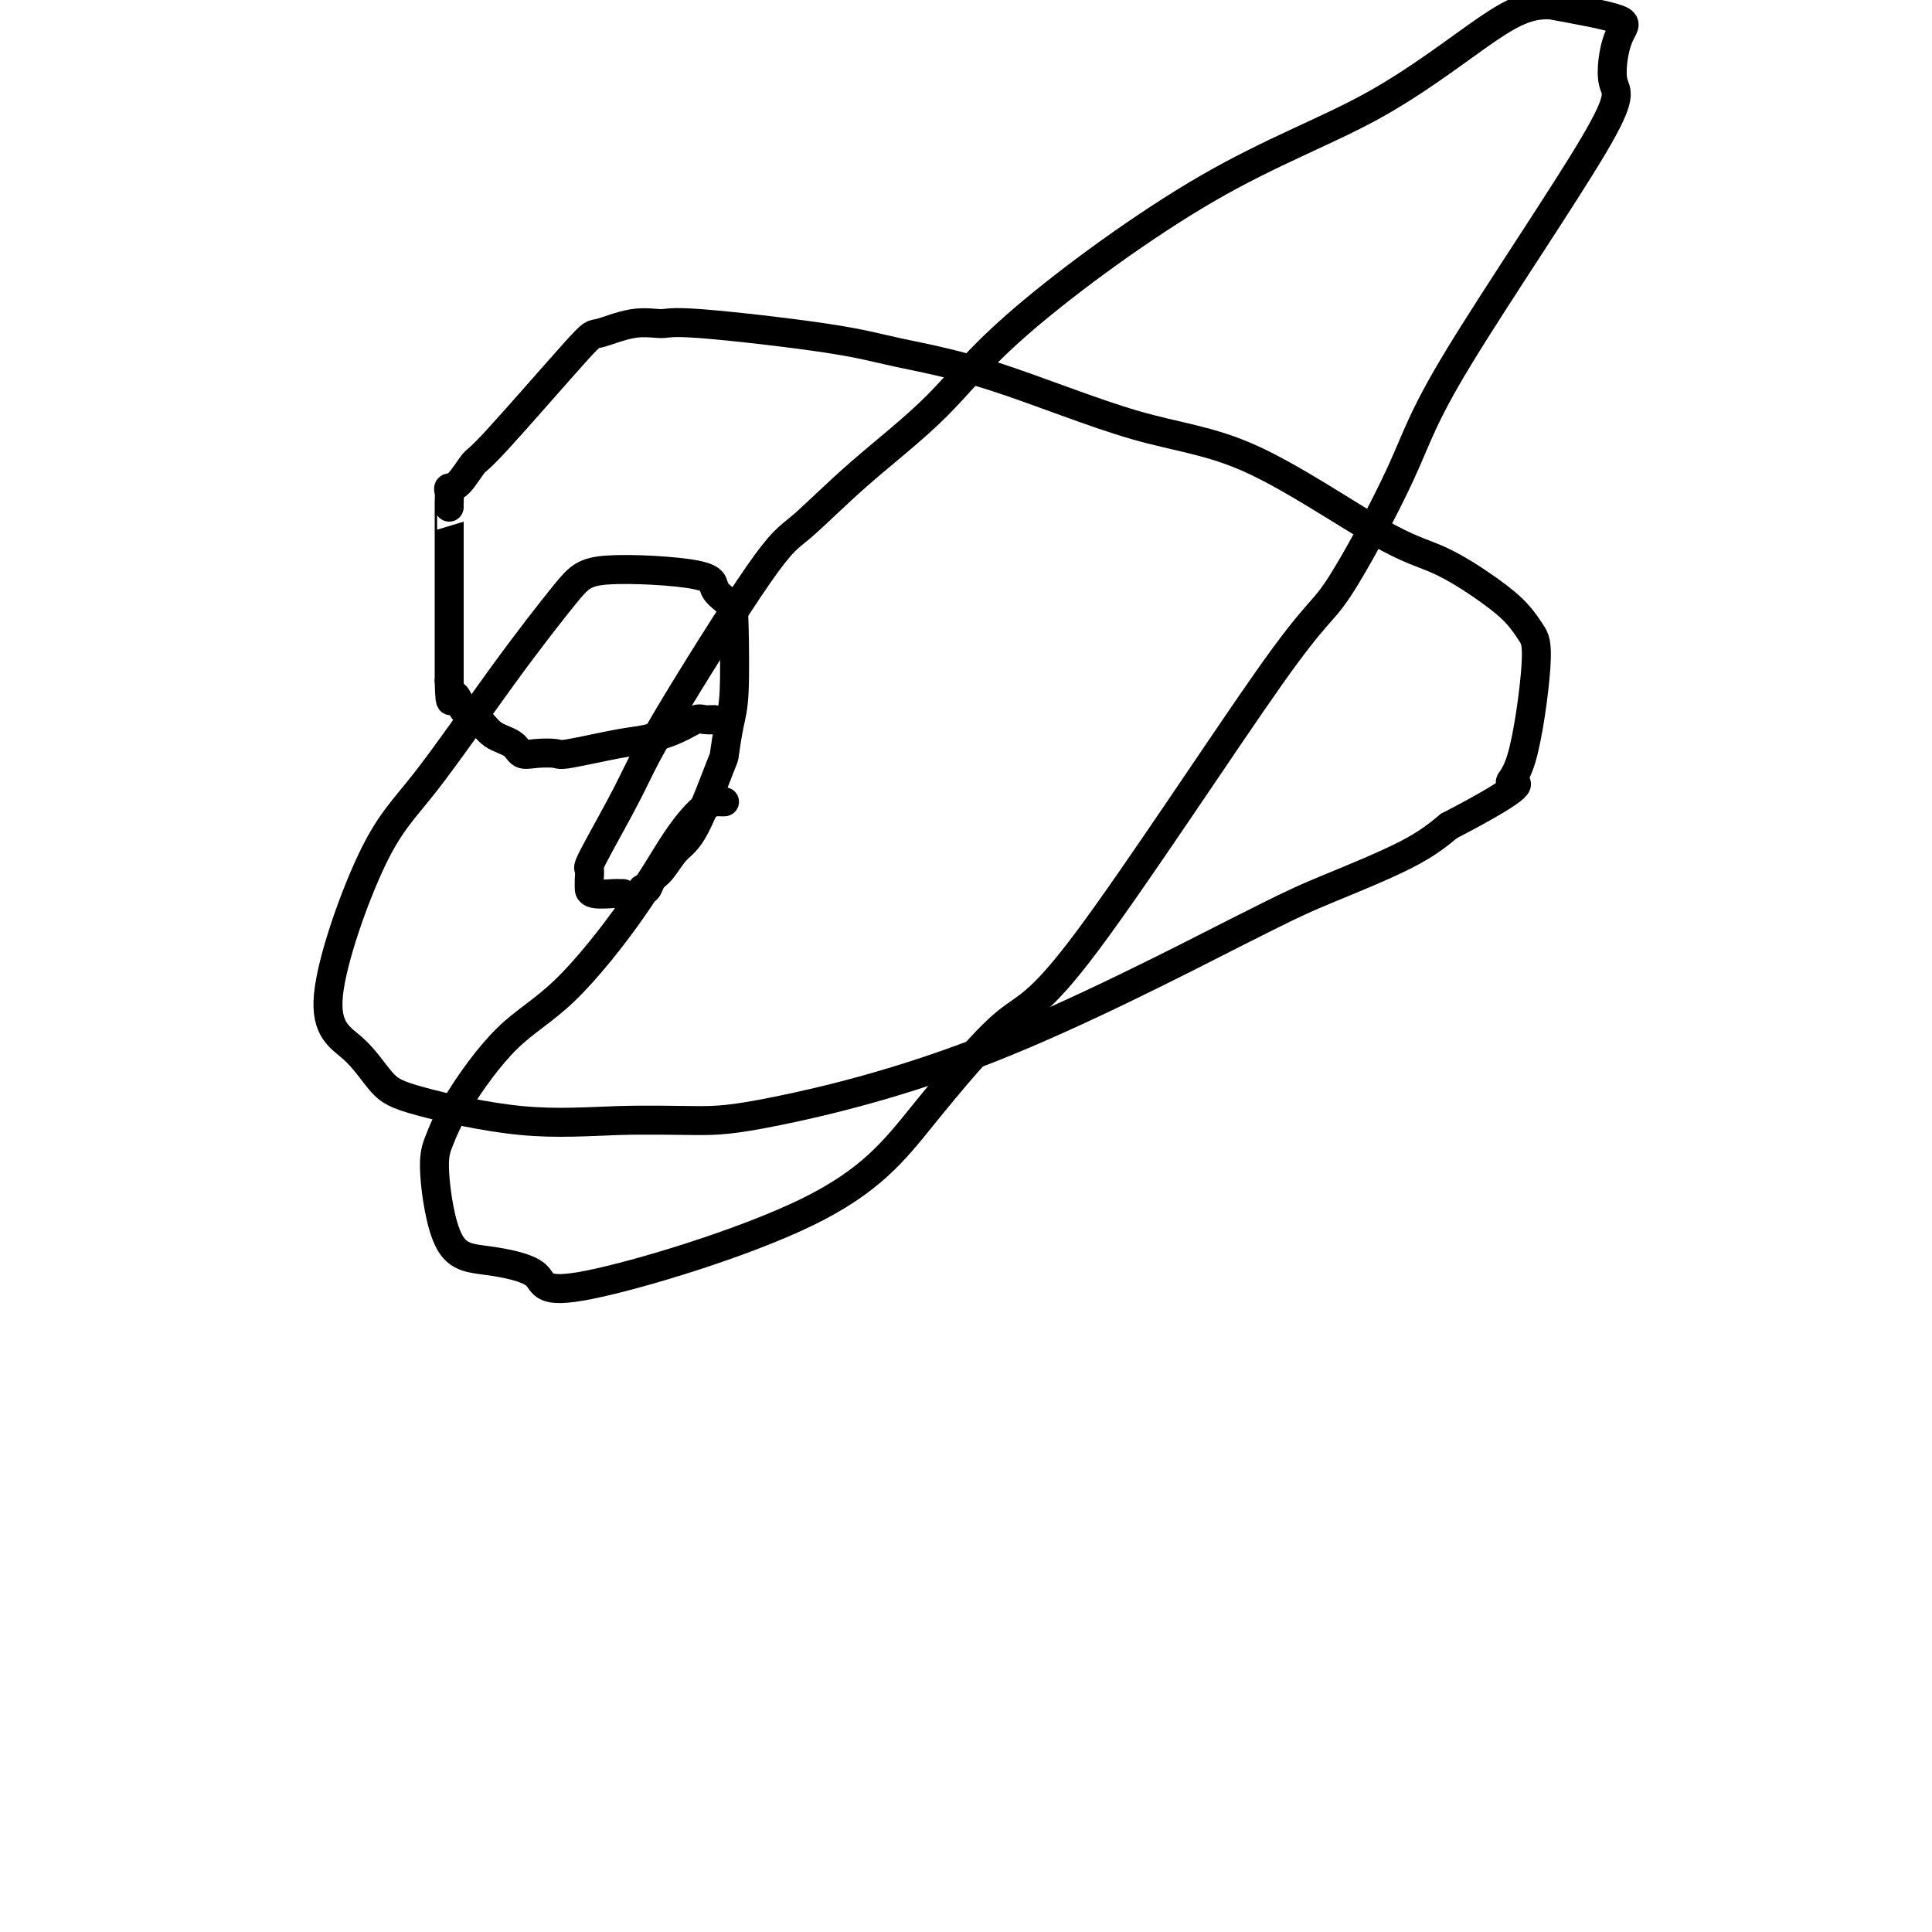
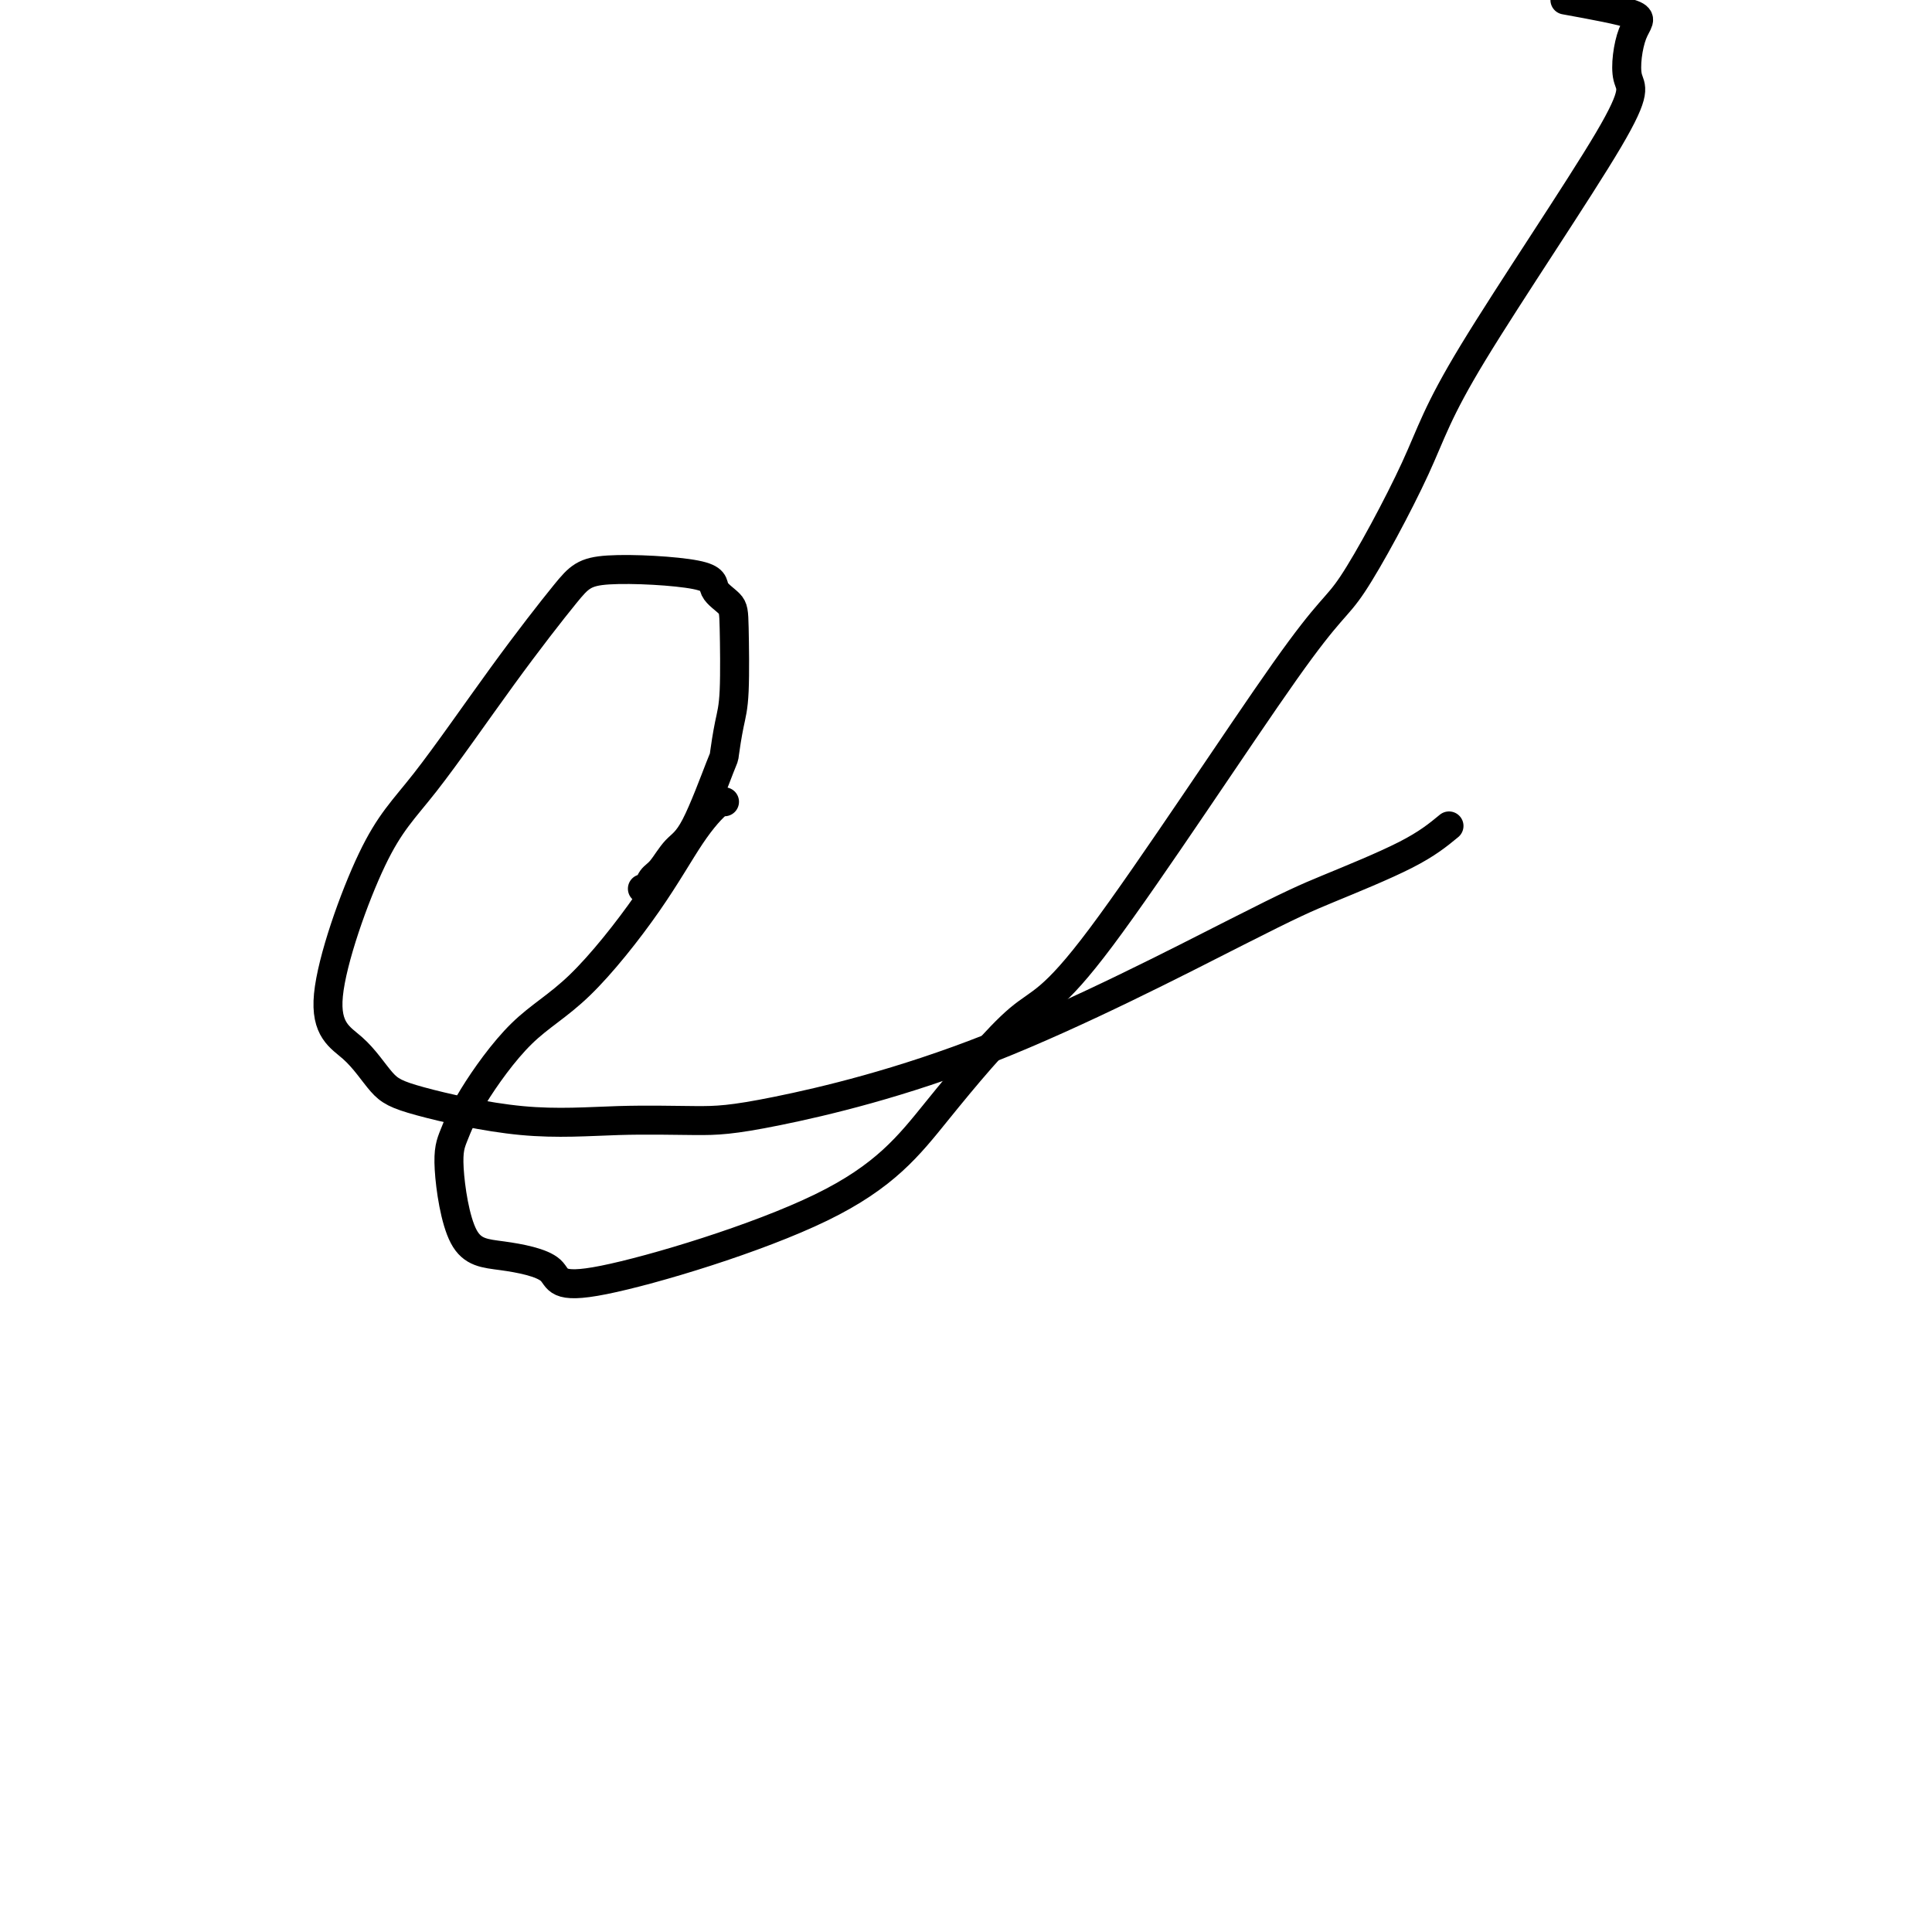
<svg xmlns="http://www.w3.org/2000/svg" viewBox="0 0 400 400" version="1.1">
  <g fill="none" stroke="#000000" stroke-width="6" stroke-linecap="round" stroke-linejoin="round">
-     <path d="M150,166c-0.217,0.018 -0.433,0.037 -1,0c-0.567,-0.037 -1.483,-0.128 -3,1c-1.517,1.128 -3.634,3.475 -6,7c-2.366,3.525 -4.980,8.228 -9,14c-4.020,5.772 -9.447,12.614 -14,17c-4.553,4.386 -8.233,6.317 -12,10c-3.767,3.683 -7.620,9.118 -10,13c-2.380,3.882 -3.287,6.209 -4,8c-0.713,1.791 -1.230,3.045 -1,7c0.230,3.955 1.209,10.612 3,14c1.791,3.388 4.395,3.507 8,4c3.605,0.493 8.213,1.361 10,3c1.787,1.639 0.755,4.050 11,2c10.245,-2.050 31.766,-8.561 45,-15c13.234,-6.439 18.180,-12.806 24,-20c5.820,-7.194 12.514,-15.217 17,-19c4.486,-3.783 6.764,-3.327 17,-17c10.236,-13.673 28.431,-41.474 38,-55c9.569,-13.526 10.514,-12.776 14,-18c3.486,-5.224 9.513,-16.421 13,-24c3.487,-7.579 4.433,-11.538 12,-24c7.567,-12.462 21.754,-33.425 28,-44c6.246,-10.575 4.550,-10.762 4,-13c-0.550,-2.238 0.044,-6.525 1,-9c0.956,-2.475 2.273,-3.136 0,-4c-2.273,-0.864 -8.137,-1.932 -14,-3" />
-     <path d="M321,1c-4.058,-0.126 -7.203,1.058 -13,5c-5.797,3.942 -14.247,10.643 -24,16c-9.753,5.357 -20.811,9.372 -34,17c-13.189,7.628 -28.510,18.870 -38,27c-9.490,8.130 -13.151,13.148 -18,18c-4.849,4.852 -10.887,9.538 -16,14c-5.113,4.462 -9.301,8.698 -12,11c-2.699,2.302 -3.911,2.668 -9,10c-5.089,7.332 -14.057,21.630 -19,30c-4.943,8.370 -5.860,10.811 -8,15c-2.140,4.189 -5.502,10.127 -7,13c-1.498,2.873 -1.134,2.683 -1,3c0.134,0.317 0.036,1.143 0,2c-0.036,0.857 -0.011,1.746 0,2c0.011,0.254 0.007,-0.128 0,0c-0.007,0.128 -0.016,0.766 1,1c1.016,0.234 3.056,0.063 4,0c0.944,-0.063 0.793,-0.017 1,0c0.207,0.017 0.774,0.005 1,0c0.226,-0.005 0.113,-0.002 0,0" />
+     <path d="M150,166c-0.217,0.018 -0.433,0.037 -1,0c-1.517,1.128 -3.634,3.475 -6,7c-2.366,3.525 -4.980,8.228 -9,14c-4.020,5.772 -9.447,12.614 -14,17c-4.553,4.386 -8.233,6.317 -12,10c-3.767,3.683 -7.620,9.118 -10,13c-2.380,3.882 -3.287,6.209 -4,8c-0.713,1.791 -1.230,3.045 -1,7c0.230,3.955 1.209,10.612 3,14c1.791,3.388 4.395,3.507 8,4c3.605,0.493 8.213,1.361 10,3c1.787,1.639 0.755,4.050 11,2c10.245,-2.050 31.766,-8.561 45,-15c13.234,-6.439 18.180,-12.806 24,-20c5.820,-7.194 12.514,-15.217 17,-19c4.486,-3.783 6.764,-3.327 17,-17c10.236,-13.673 28.431,-41.474 38,-55c9.569,-13.526 10.514,-12.776 14,-18c3.486,-5.224 9.513,-16.421 13,-24c3.487,-7.579 4.433,-11.538 12,-24c7.567,-12.462 21.754,-33.425 28,-44c6.246,-10.575 4.550,-10.762 4,-13c-0.550,-2.238 0.044,-6.525 1,-9c0.956,-2.475 2.273,-3.136 0,-4c-2.273,-0.864 -8.137,-1.932 -14,-3" />
    <path d="M133,184c0.352,0.194 0.703,0.388 1,0c0.297,-0.388 0.539,-1.359 1,-2c0.461,-0.641 1.142,-0.951 2,-2c0.858,-1.049 1.893,-2.836 3,-4c1.107,-1.164 2.286,-1.706 4,-5c1.714,-3.294 3.962,-9.340 5,-12c1.038,-2.660 0.866,-1.933 1,-3c0.134,-1.067 0.574,-3.927 1,-6c0.426,-2.073 0.837,-3.360 1,-7c0.163,-3.640 0.077,-9.632 0,-13c-0.077,-3.368 -0.146,-4.111 -1,-5c-0.854,-0.889 -2.495,-1.925 -3,-3c-0.505,-1.075 0.125,-2.191 -4,-3c-4.125,-0.809 -13.006,-1.311 -18,-1c-4.994,0.311 -6.100,1.436 -9,5c-2.900,3.564 -7.593,9.566 -13,17c-5.407,7.434 -11.528,16.299 -16,22c-4.472,5.701 -7.294,8.239 -11,16c-3.706,7.761 -8.297,20.746 -9,28c-0.703,7.254 2.481,8.777 5,11c2.519,2.223 4.372,5.146 6,7c1.628,1.854 3.032,2.640 8,4c4.968,1.360 13.501,3.294 21,4c7.499,0.706 13.963,0.184 20,0c6.037,-0.184 11.648,-0.030 16,0c4.352,0.030 7.446,-0.062 17,-2c9.554,-1.938 25.568,-5.721 44,-13c18.432,-7.279 39.281,-18.054 51,-24c11.719,-5.946 14.309,-7.062 19,-9c4.691,-1.938 11.483,-4.696 16,-7c4.517,-2.304 6.758,-4.152 9,-6" />
-     <path d="M300,171c17.570,-9.133 13.997,-8.966 13,-9c-0.997,-0.034 0.584,-0.267 2,-5c1.416,-4.733 2.668,-13.964 3,-19c0.332,-5.036 -0.257,-5.876 -1,-7c-0.743,-1.124 -1.641,-2.531 -3,-4c-1.359,-1.469 -3.178,-2.998 -6,-5c-2.822,-2.002 -6.647,-4.475 -10,-6c-3.353,-1.525 -6.235,-2.102 -13,-6c-6.765,-3.898 -17.413,-11.115 -26,-15c-8.587,-3.885 -15.113,-4.436 -24,-7c-8.887,-2.564 -20.136,-7.142 -29,-10c-8.864,-2.858 -15.344,-3.998 -20,-5c-4.656,-1.002 -7.490,-1.868 -15,-3c-7.510,-1.132 -19.697,-2.530 -26,-3c-6.303,-0.470 -6.722,-0.013 -8,0c-1.278,0.013 -3.416,-0.417 -6,0c-2.584,0.417 -5.616,1.681 -7,2c-1.384,0.319 -1.121,-0.307 -5,4c-3.879,4.307 -11.901,13.548 -16,18c-4.099,4.452 -4.275,4.113 -5,5c-0.725,0.887 -1.998,2.998 -3,4c-1.002,1.002 -1.733,0.895 -2,1c-0.267,0.105 -0.072,0.421 0,1c0.072,0.579 0.019,1.421 0,2c-0.019,0.579 -0.005,0.894 0,1c0.005,0.106 0.001,0.002 0,0c-0.001,-0.002 -0.000,0.099 0,3c0.000,2.901 0.000,8.602 0,13c-0.000,4.398 -0.000,7.492 0,10c0.000,2.508 0.000,4.431 0,6c-0.000,1.569 -0.000,2.785 0,4" />
-     <path d="M93,141c0.145,6.552 0.508,3.432 1,3c0.492,-0.432 1.114,1.825 2,3c0.886,1.175 2.034,1.268 3,2c0.966,0.732 1.748,2.105 3,3c1.252,0.895 2.975,1.314 4,2c1.025,0.686 1.351,1.641 2,2c0.649,0.359 1.620,0.122 3,0c1.380,-0.122 3.170,-0.129 4,0c0.830,0.129 0.702,0.395 3,0c2.298,-0.395 7.024,-1.451 10,-2c2.976,-0.549 4.203,-0.592 6,-1c1.797,-0.408 4.162,-1.181 6,-2c1.838,-0.819 3.147,-1.684 4,-2c0.853,-0.316 1.249,-0.085 2,0c0.751,0.085 1.856,0.023 2,0c0.144,-0.023 -0.673,-0.007 -1,0c-0.327,0.007 -0.163,0.003 0,0" />
  </g>
</svg>